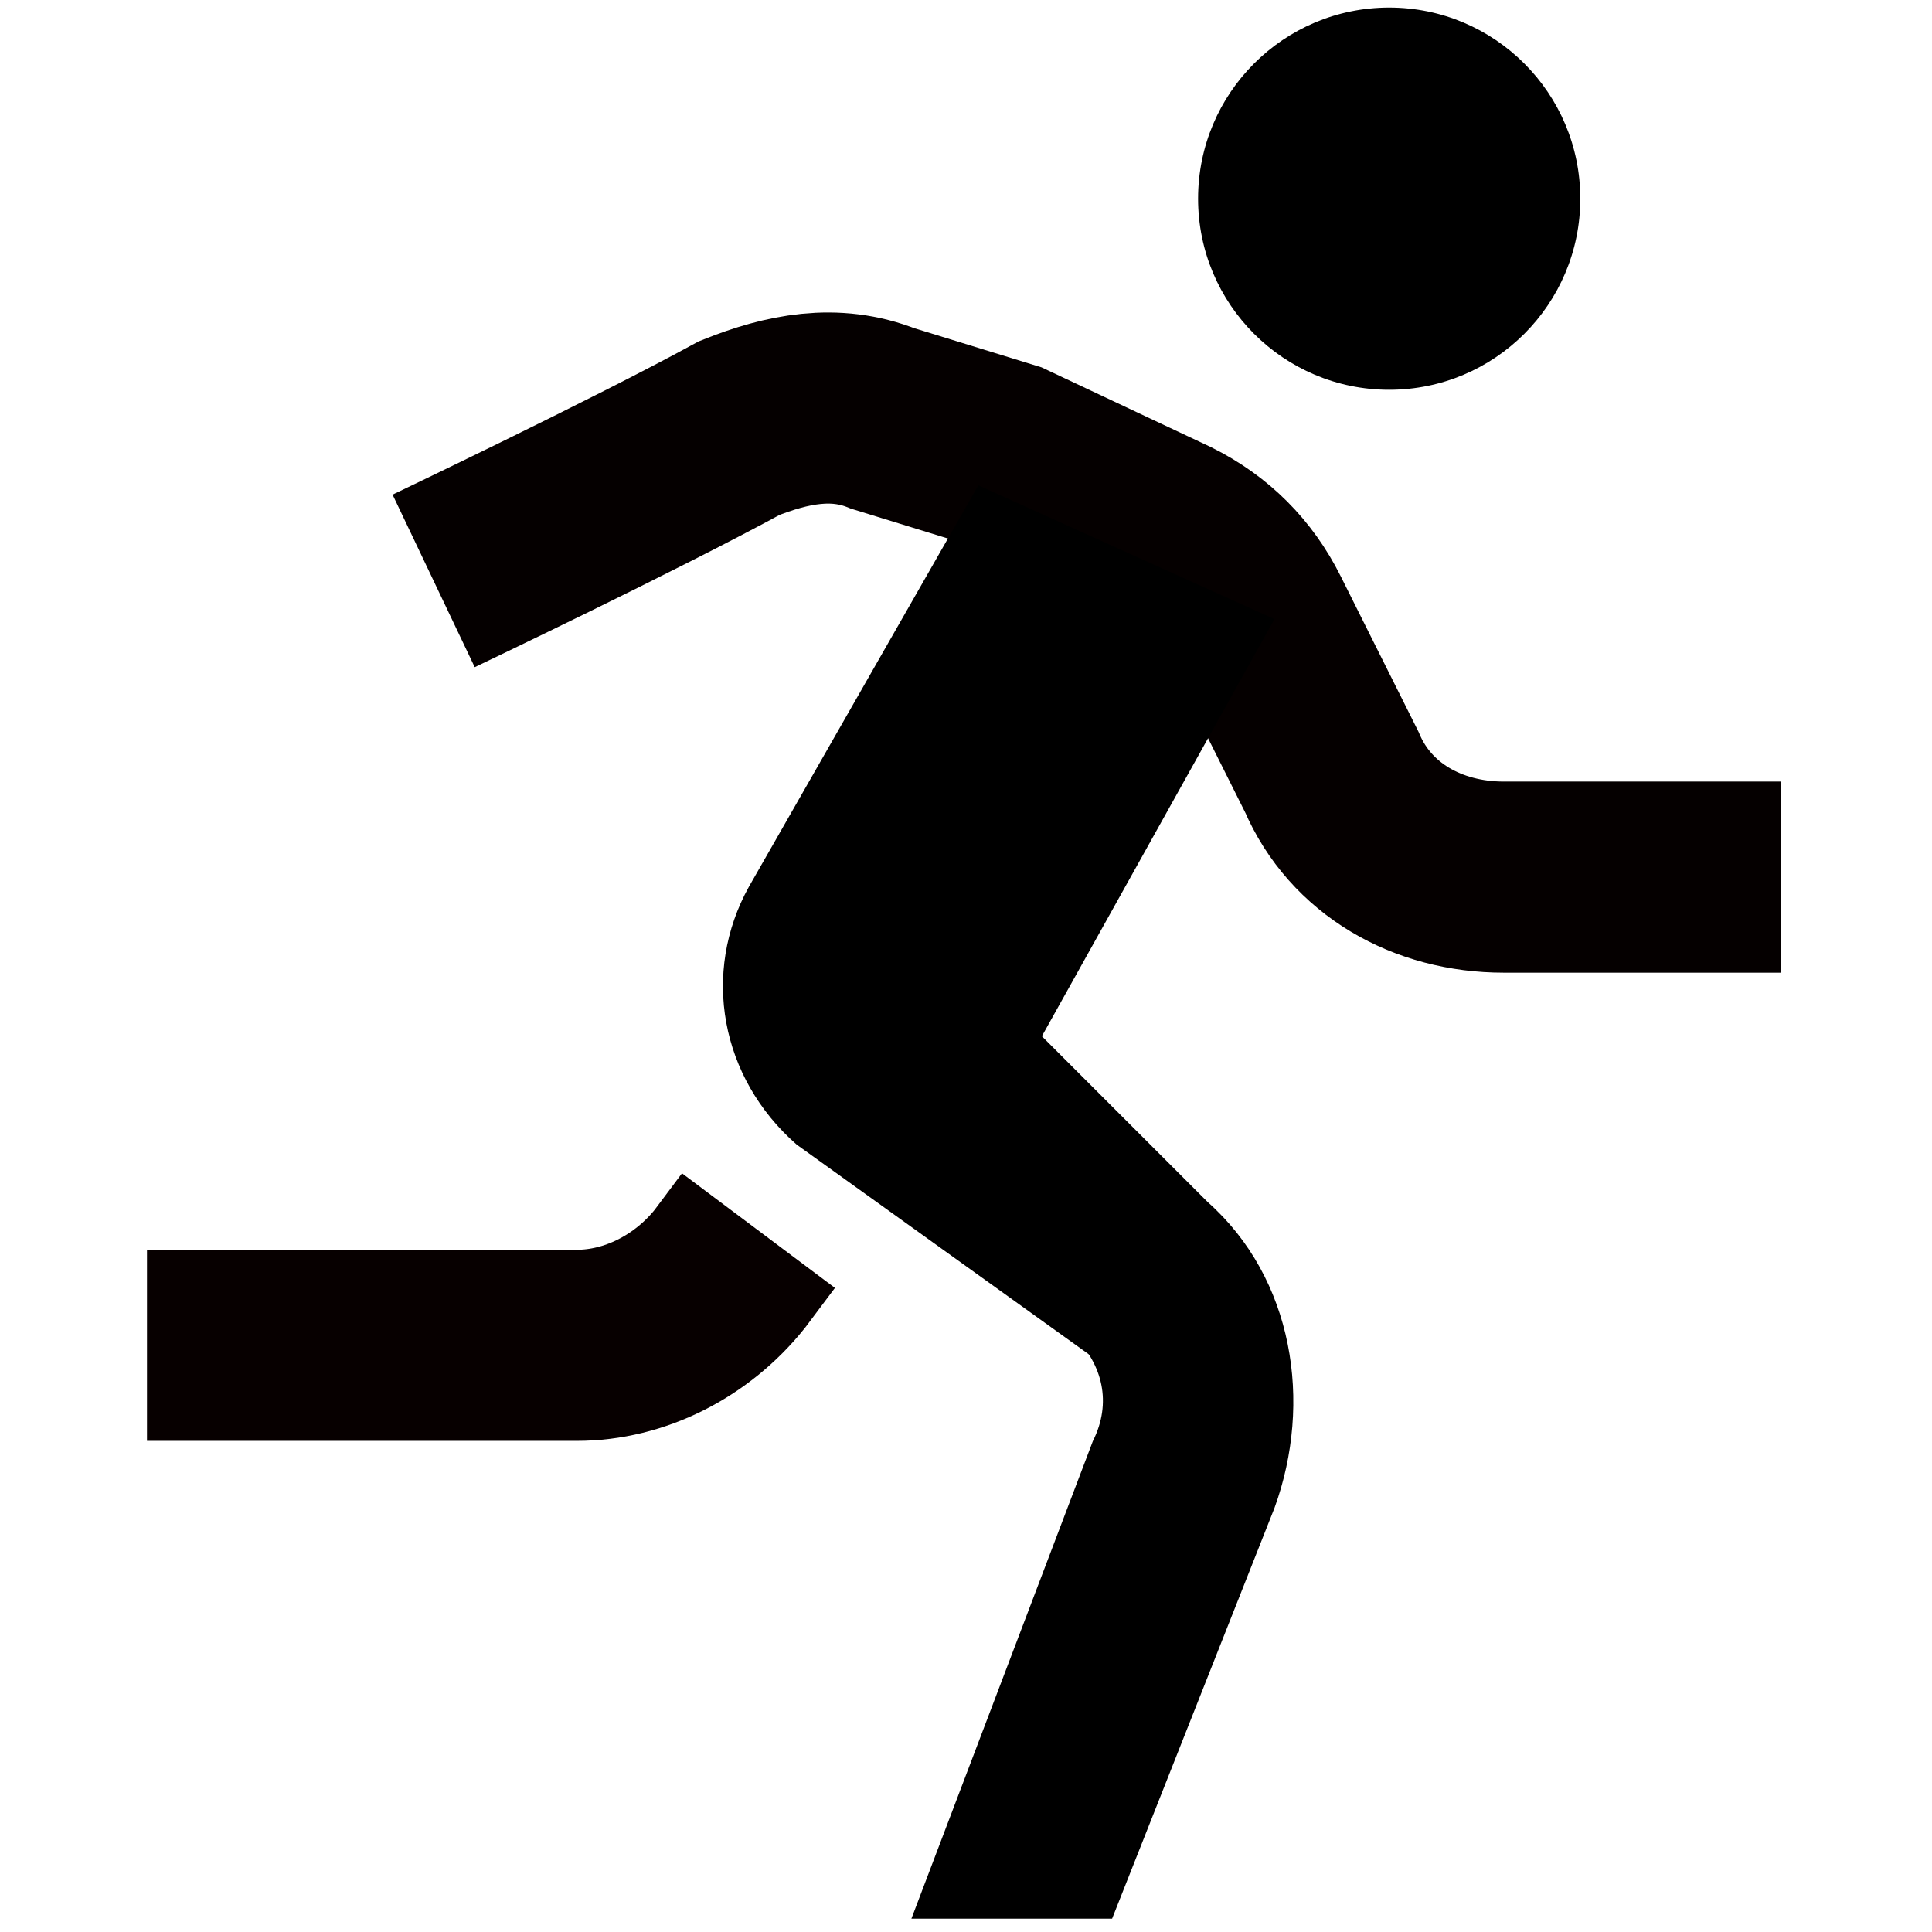
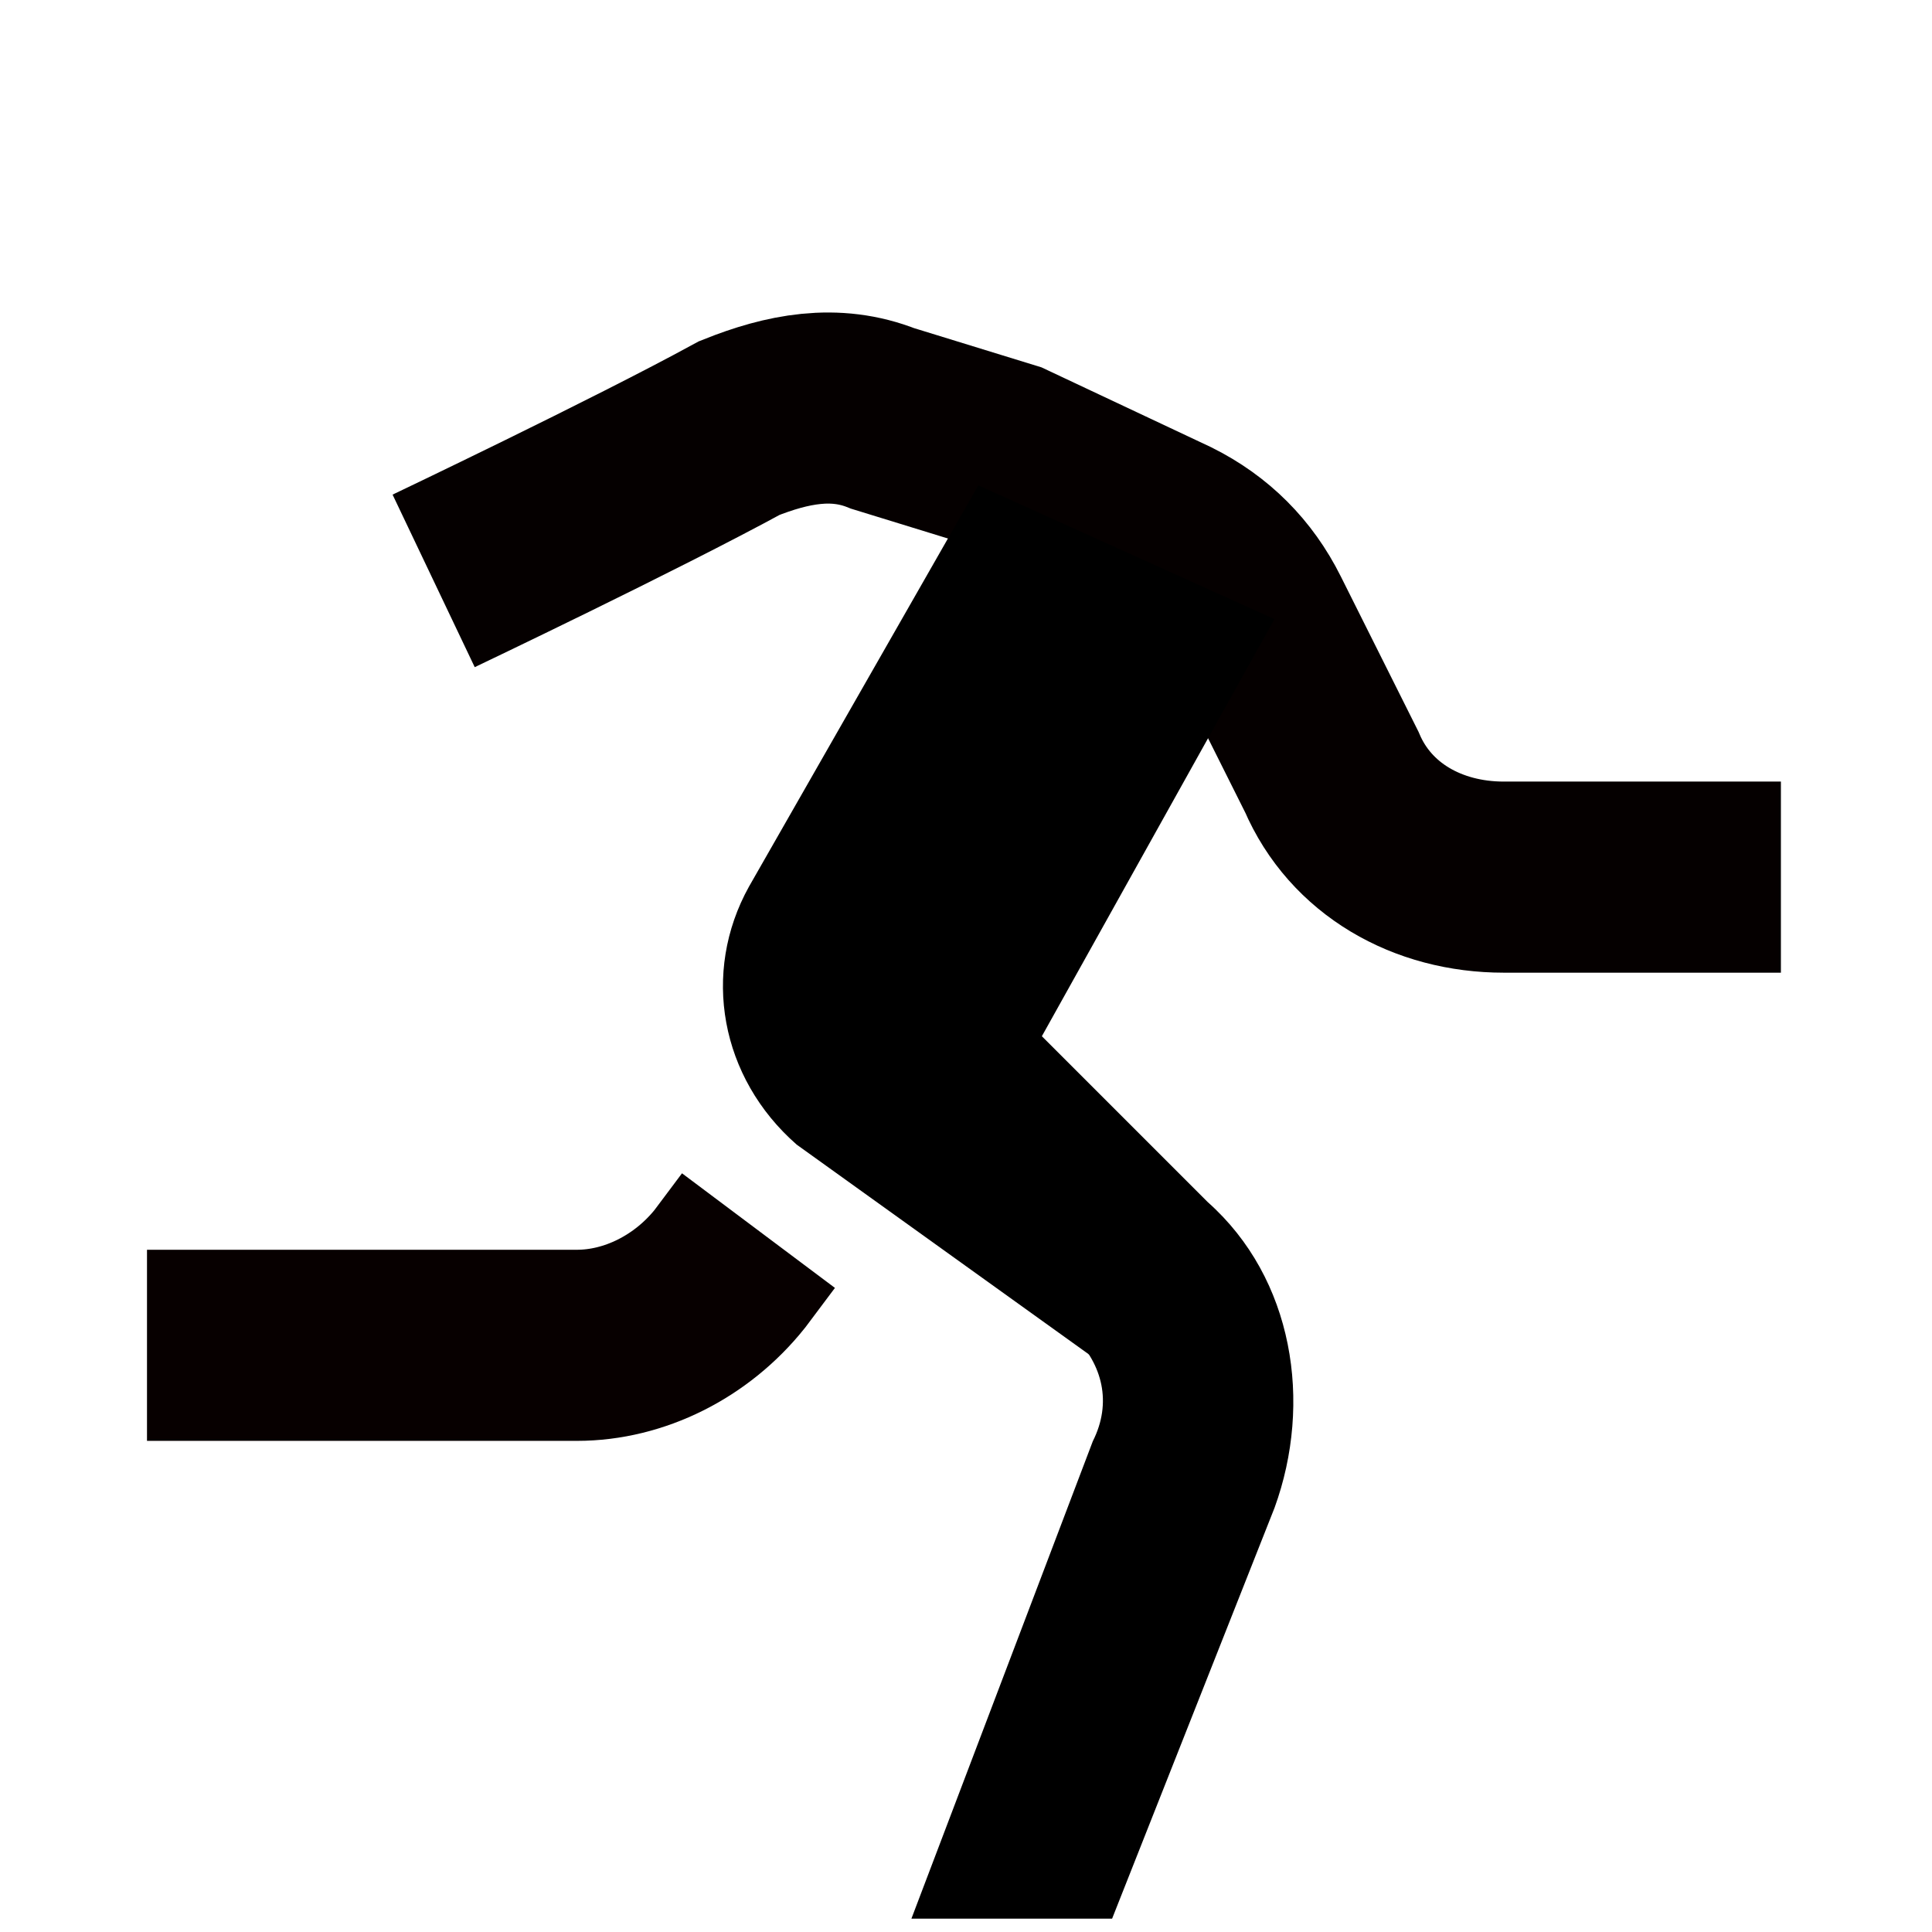
<svg xmlns="http://www.w3.org/2000/svg" xmlns:ns1="http://www.inkscape.org/namespaces/inkscape" xmlns:ns2="http://sodipodi.sourceforge.net/DTD/sodipodi-0.dtd" enable-background="new 0 0 24 24" id="Layer_1" version="1.0" viewBox="0 0 24 24" xml:space="preserve" ns1:version="0.92.2 (5c3e80d, 2017-08-06)" width="100%" height="100%" ns2:docname="sportowiec.svg">
  <defs id="defs15" />
  <ns2:namedview pagecolor="#ffffff" bordercolor="#666666" borderopacity="1" objecttolerance="10" gridtolerance="10" guidetolerance="10" ns1:pageopacity="0" ns1:pageshadow="2" ns1:window-width="3840" ns1:window-height="2097" id="namedview13" showgrid="false" ns1:zoom="27.812867" ns1:cx="-5.238006" ns1:cy="9.1728982" ns1:window-x="1912" ns1:window-y="-8" ns1:window-maximized="1" ns1:current-layer="Layer_1" />
-   <circle cx="17" cy="4" r="2" id="circle3" style="fill:#000000" ns2:cx="17" ns2:cy="4" ns2:rx="2" ns2:ry="2" transform="matrix(1.187,0,0,1.187,-2.922,-2.28)" />
  <path d="m 1.826,16.712 c 0,0 3.442,0 5.341,0 0.712,0 1.424,-0.356 1.899,-0.95 l 0.356,-0.475" stroke-miterlimit="10" id="path5" style="fill:#1a1a1a;stroke:#070000;stroke-width:2.374;stroke-miterlimit:10;stroke-opacity:1" ns1:connector-curvature="0" />
  <path d="m 5.387,7.216 c 0,0 2.493,-1.187 3.798,-1.899 0.593,-0.237 1.187,-0.356 1.78,-0.119 l 1.543,0.475 2.018,0.95 c 0.475,0.237 0.831,0.593 1.068,1.068 l 0.95,1.899 c 0.356,0.831 1.187,1.306 2.137,1.306 1.424,0 3.442,0 3.442,0" stroke-miterlimit="10" id="path7" style="fill:#000000;stroke:#050000;stroke-width:2.374;stroke-miterlimit:10;stroke-opacity:1;fill-opacity:0" ns1:connector-curvature="0" />
  <path d="M 12.153,6.029 9.304,11.014 c -0.593,1.068 -0.356,2.374 0.593,3.205 l 4.629,3.323 -1.424,-3.442 c 0,0 -0.95,0.119 -0.712,-0.237 L 15.832,7.691 12.153,6.029 z" id="path9" style="fill:#000000" ns1:connector-curvature="0" />
  <path d="m 13.577,17.899 -2.255,5.935 h 2.493 l 2.018,-5.104 c 0.475,-1.306 0.237,-2.849 -0.831,-3.798 l -2.849,-2.849 -1.662,1.662 2.849,2.849 c 0.356,0.356 0.475,0.831 0.237,1.306 z" id="path11" style="fill:#000000" ns1:connector-curvature="0" />
</svg>